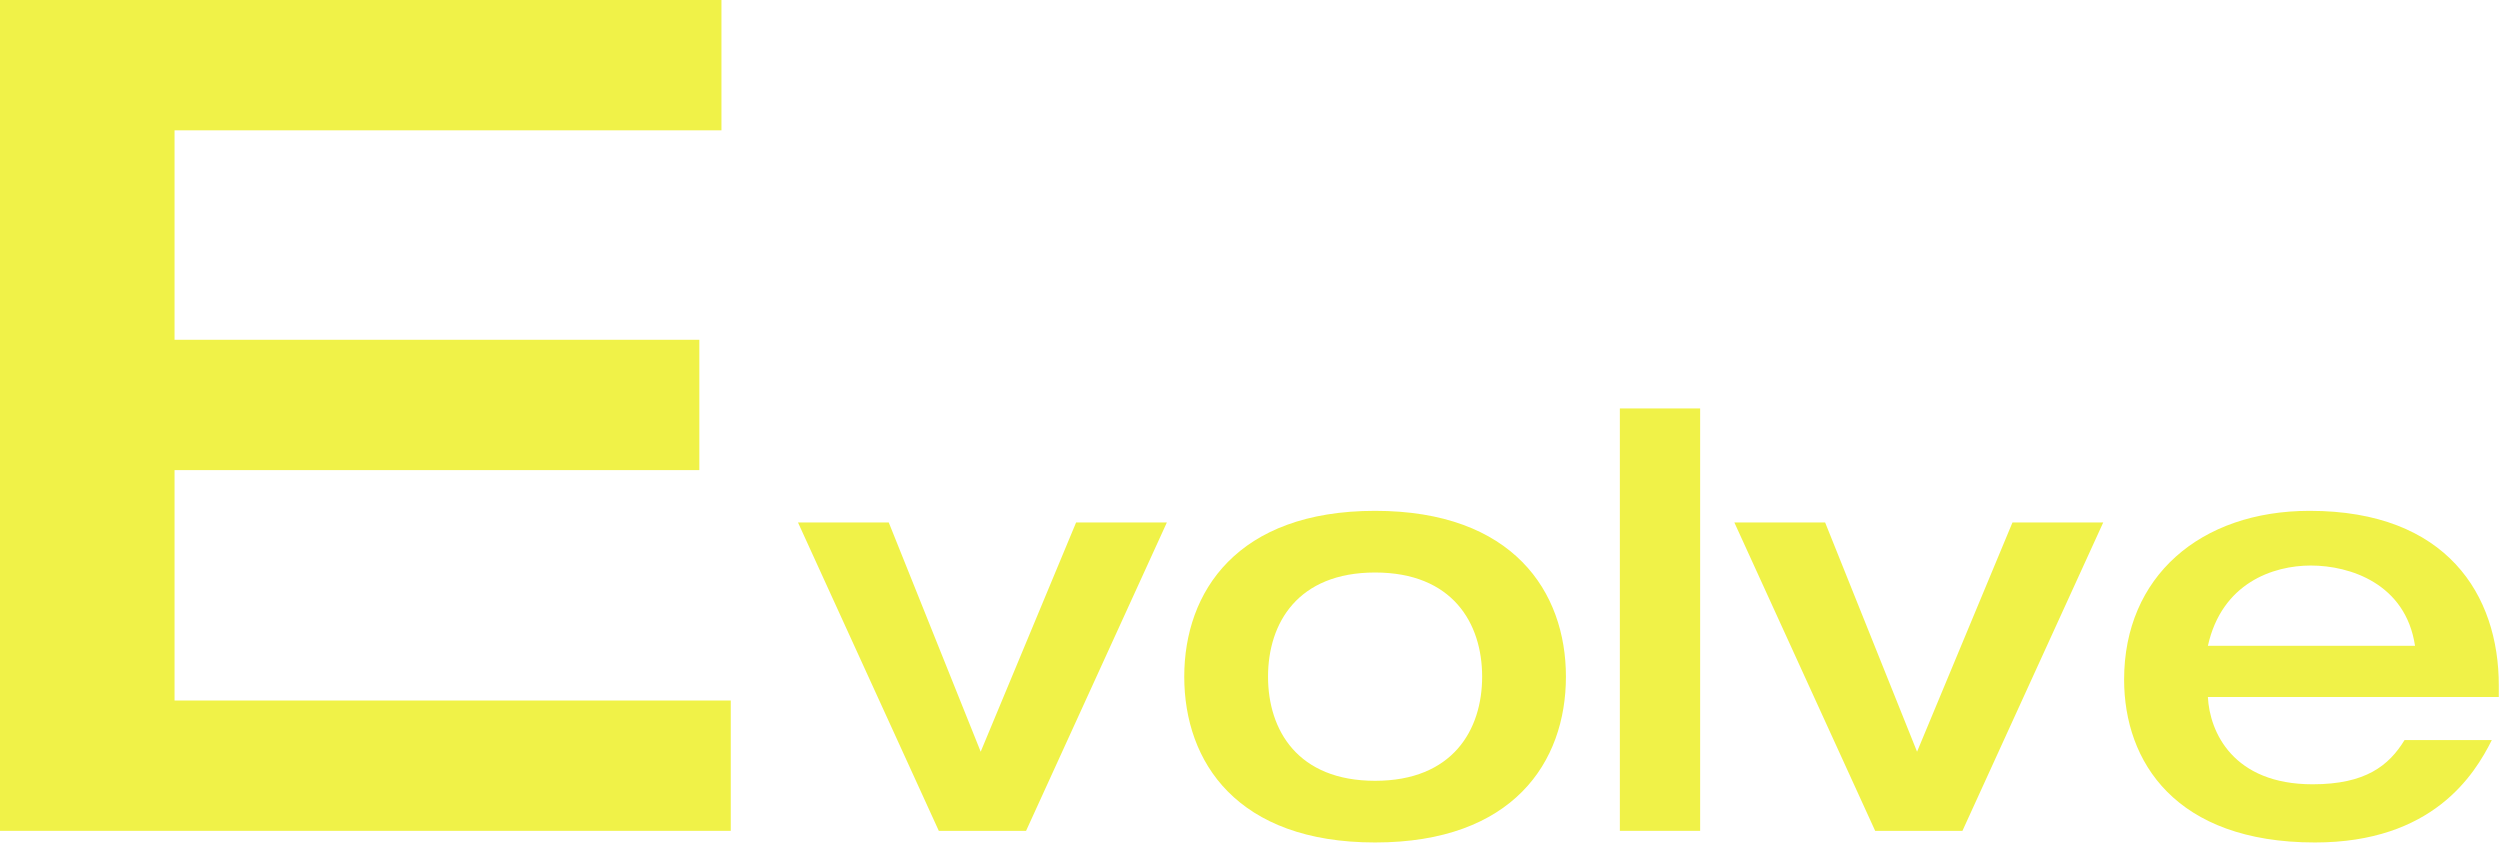
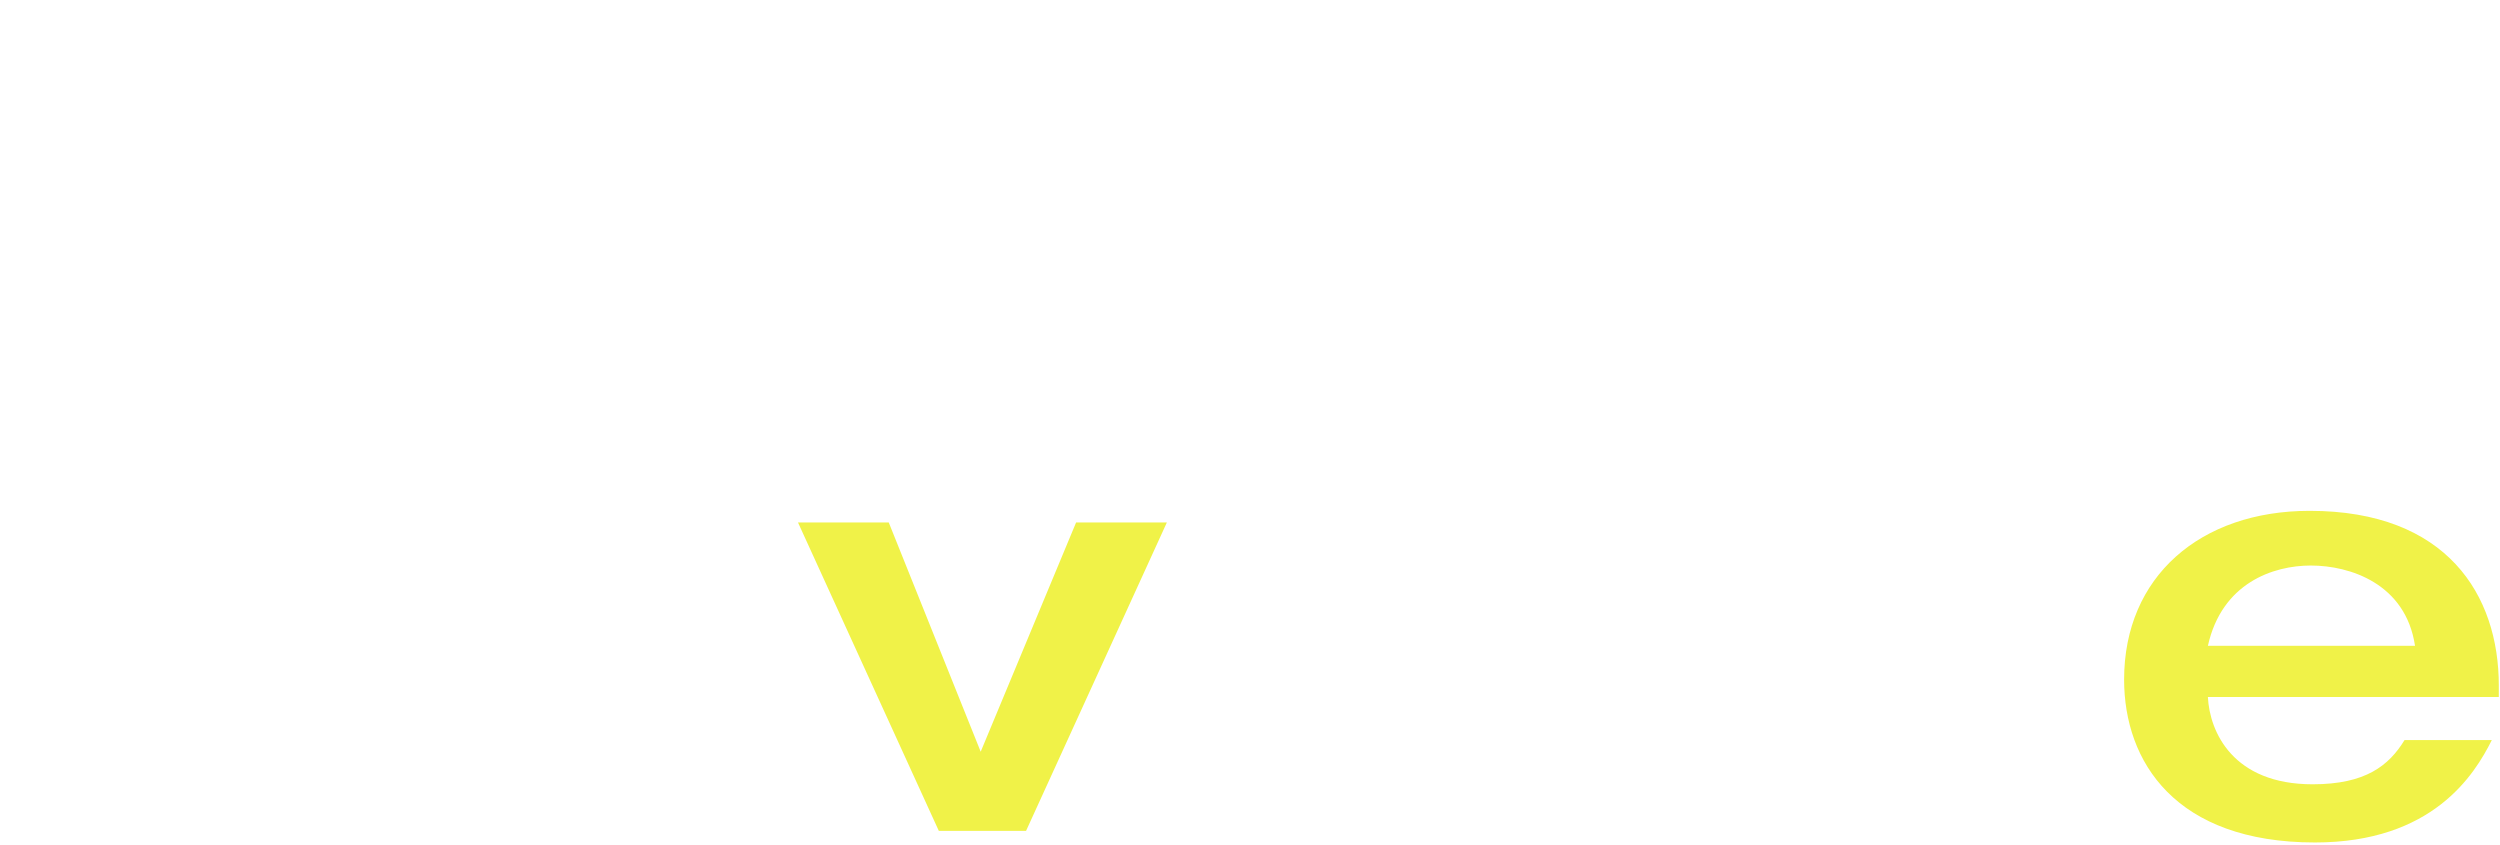
<svg xmlns="http://www.w3.org/2000/svg" viewBox="0 0 275 93" fill="none">
-   <path d="M0 91.392V0H79.36V14.336H19.2V37.376H76.928V51.712H19.2V77.056H80.384V91.392H0Z" fill="#F0F248" />
  <path d="M103.268 91.392L87.779 57.472H97.763L107.876 82.688L118.371 57.472H128.355L112.868 91.392H103.268Z" fill="#F0F248" />
-   <path d="M130.268 74.432C130.268 65.088 136.092 56.192 151.26 56.192C166.428 56.192 172.252 65.088 172.252 74.432C172.252 83.84 166.428 92.672 151.26 92.672C136.092 92.672 130.268 83.84 130.268 74.432ZM139.484 74.432C139.484 80.32 142.748 85.888 151.26 85.888C159.772 85.888 163.036 80.32 163.036 74.432C163.036 68.544 159.772 62.976 151.26 62.976C142.748 62.976 139.484 68.544 139.484 74.432Z" fill="#F0F248" />
-   <path d="M178.184 91.392V44.928H187.016V91.392H178.184Z" fill="#F0F248" />
-   <path d="M206.268 91.392L190.779 57.472H200.764L210.876 82.688L221.372 57.472H231.355L215.868 91.392H206.268Z" fill="#F0F248" />
  <path d="M242.868 71.04H265.652C264.628 64.192 258.484 62.208 254.196 62.208C250.036 62.208 244.404 64.128 242.868 71.04ZM274.868 76.672H242.868C243.06 80.512 245.62 86.272 254.388 86.272C260.212 86.272 262.772 84.224 264.5 81.408H274.1C272.18 85.248 267.572 92.672 254.644 92.672C239.284 92.672 233.652 83.776 233.652 74.752C233.652 63.424 242.036 56.192 254.068 56.192C269.172 56.192 274.868 65.472 274.868 75.392V76.672Z" fill="#F0F248" />
</svg>